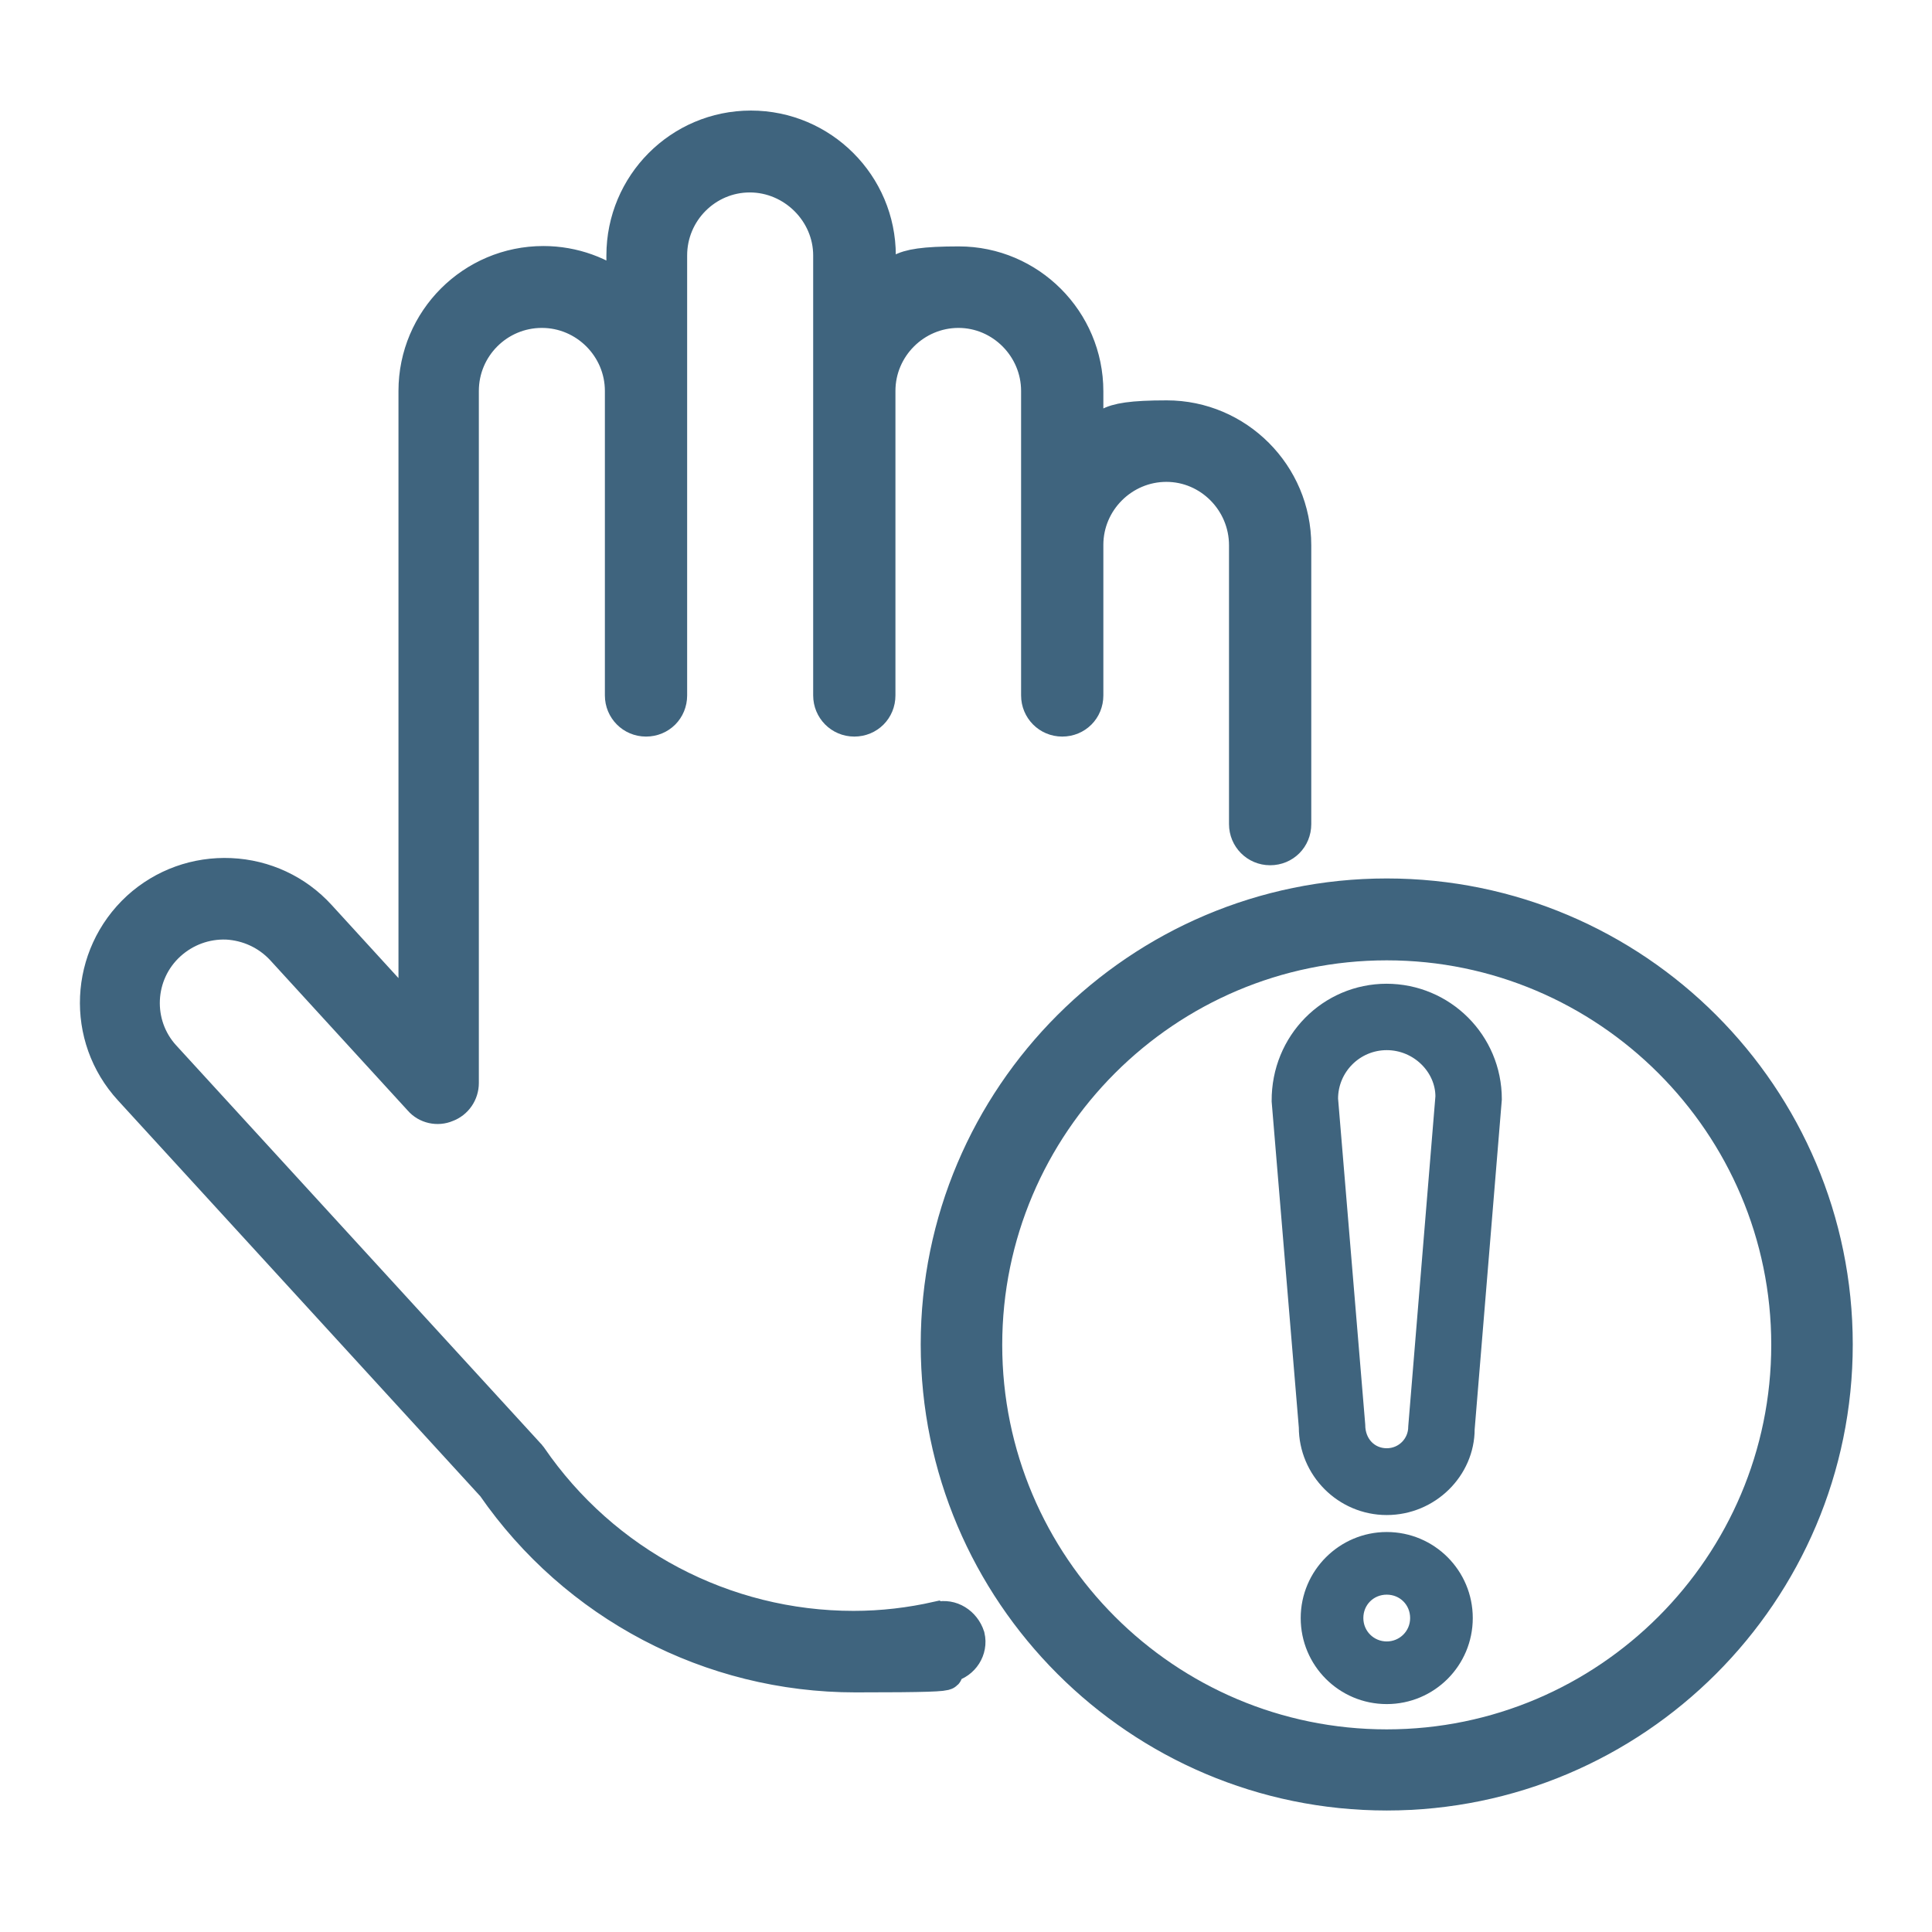
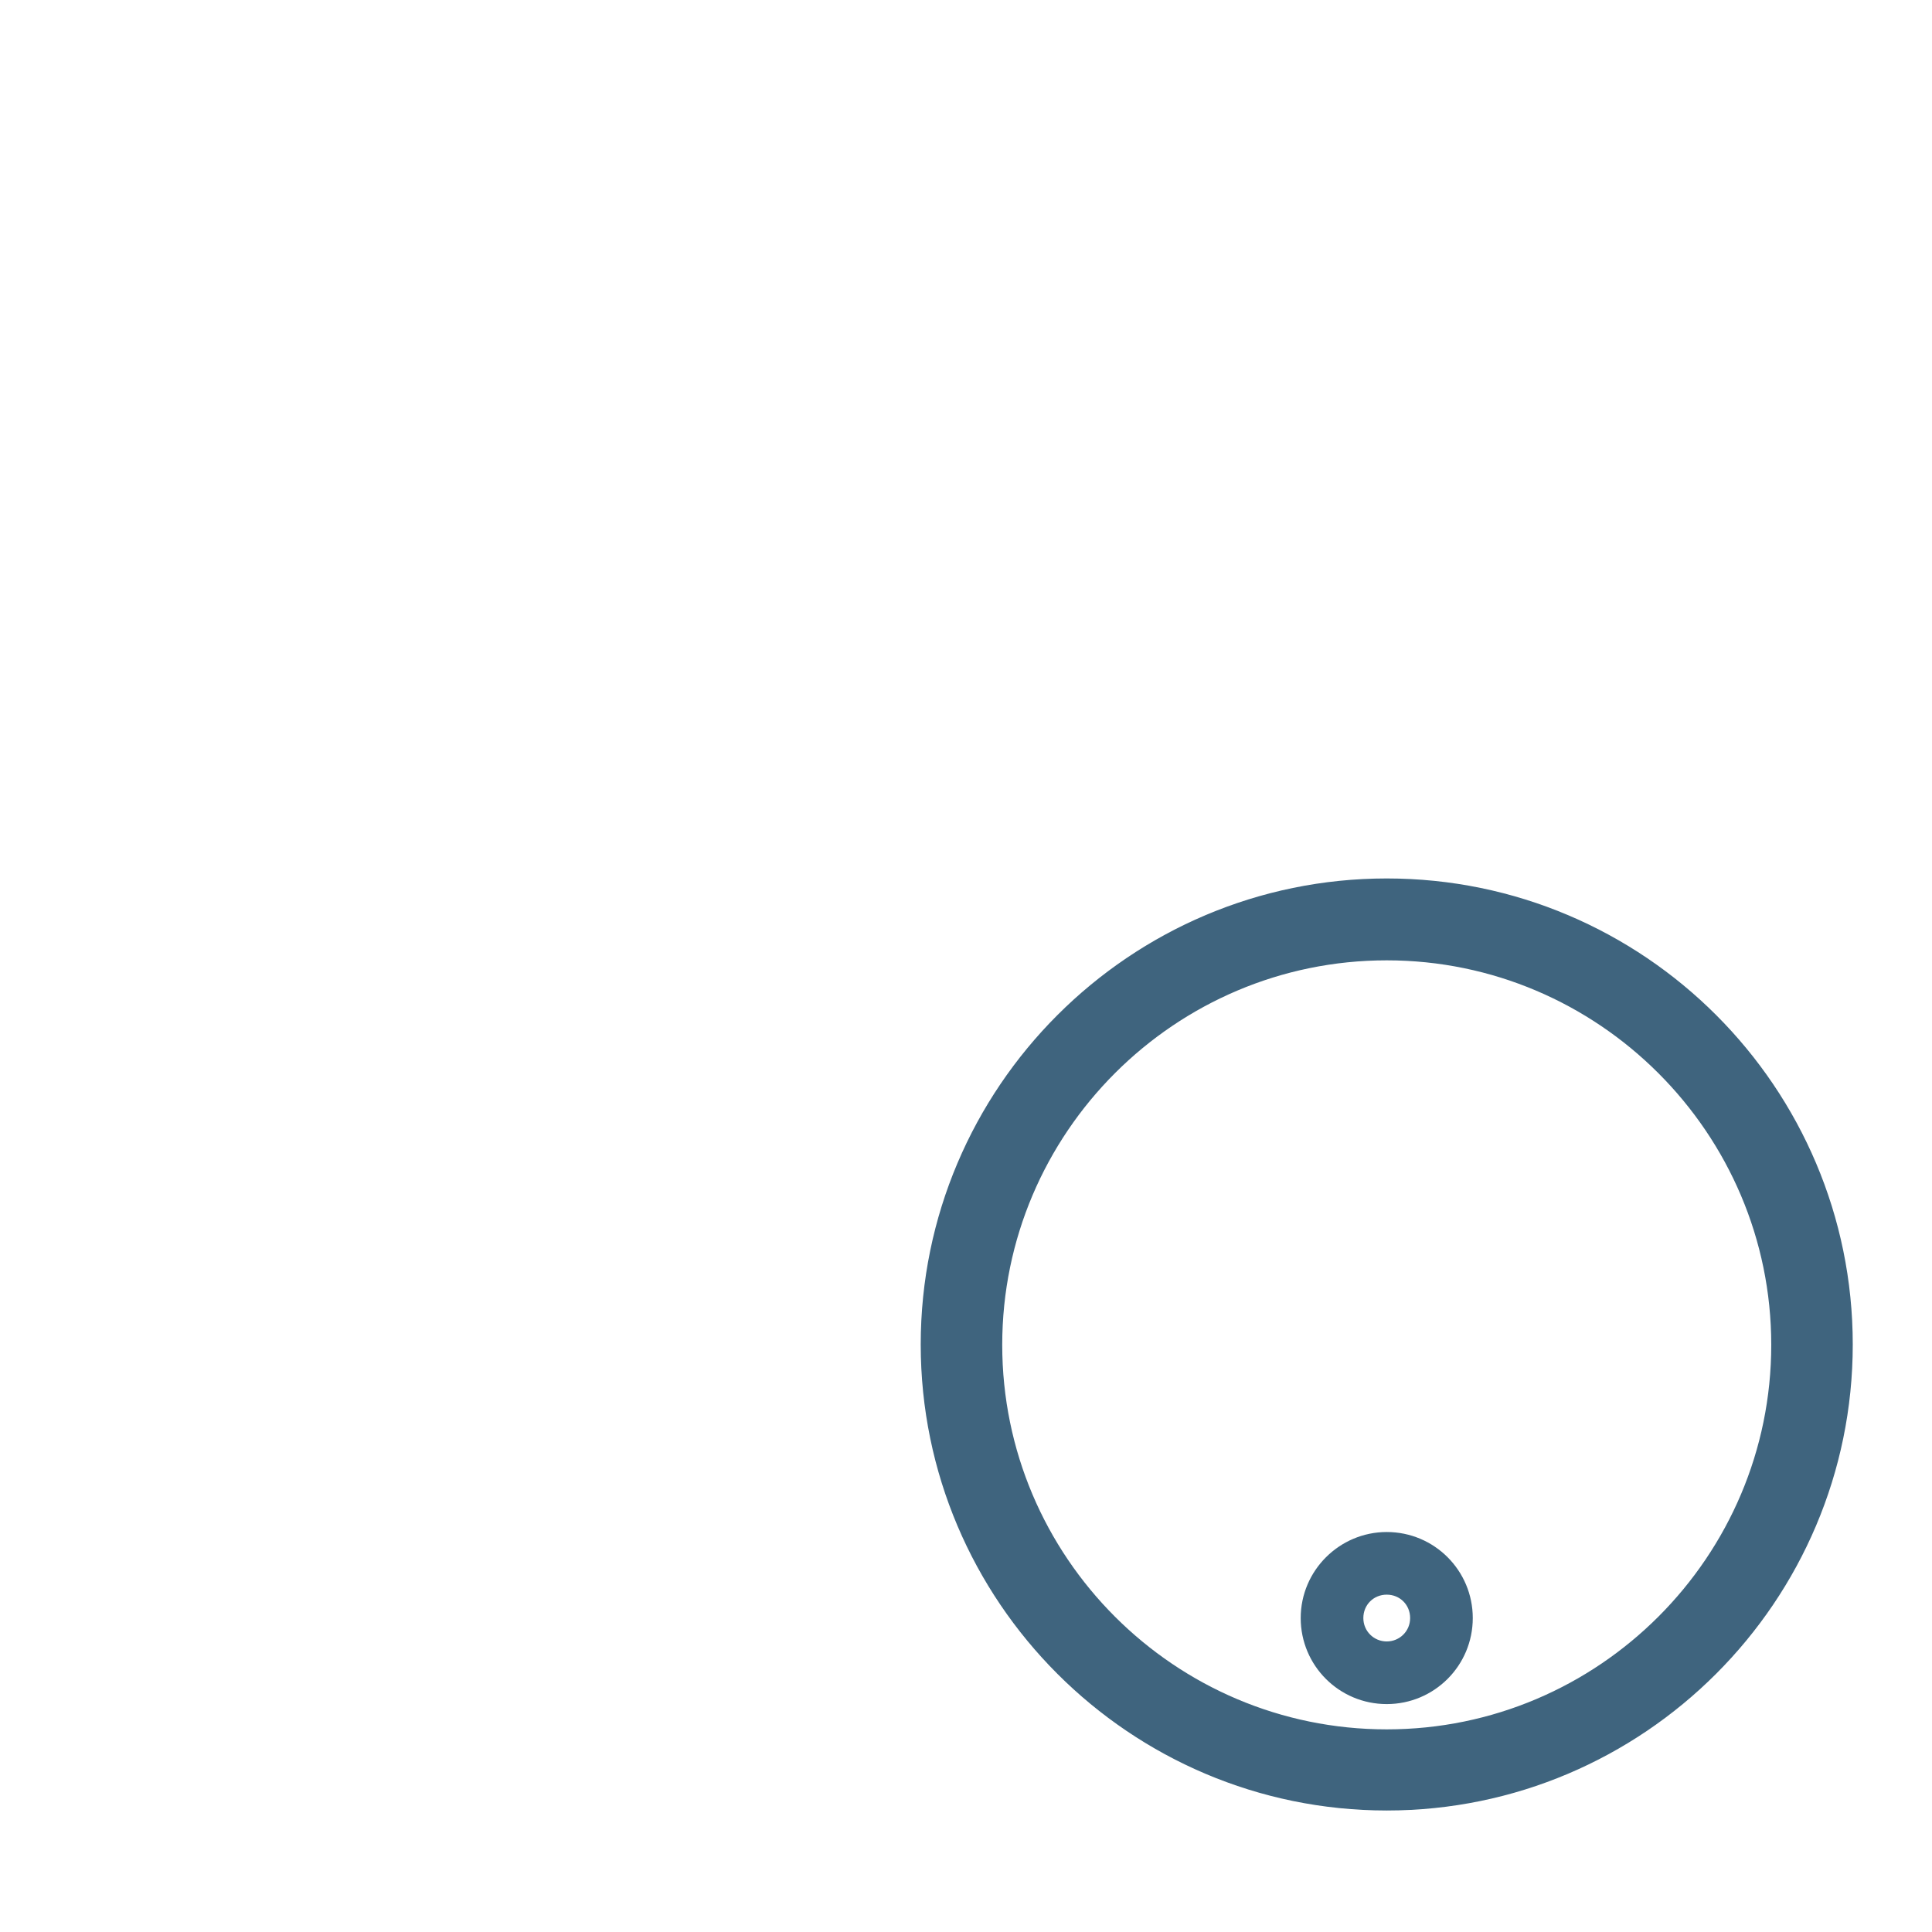
<svg xmlns="http://www.w3.org/2000/svg" version="1.1" viewBox="0 0 512 512">
  <defs>
    <style>
      .cls-1 {
        stroke-width: 5px;
      }

      .cls-1, .cls-2, .cls-3 {
        fill: #3f647e;
        stroke: #3f647e;
        stroke-miterlimit: 10;
      }

      .cls-2 {
        stroke-width: 4px;
      }

      .cls-3 {
        stroke-width: 9px;
      }
    </style>
  </defs>
  <g>
    <g id="Layer_1">
      <g>
-         <path class="cls-3" d="M248.4,428.9c-7.1,1.6-14.5,2.5-22.2,2.5-34.3,0-66.3-16.9-85.7-45.2-.1-.2-.4-.5-.6-.7l-96.5-105.4c-7.9-8.6-7.3-22.1,1.4-30,4.2-3.8,9.6-5.8,15.3-5.6,5.6.3,10.9,2.7,14.8,6.9l36.5,39.9c1.7,2,4.6,2.6,6.9,1.6,2.5-.9,4.1-3.3,4.1-5.9V103.6c0-11.7,9.5-21.2,21.2-21.2s21.2,9.6,21.2,21.2v80.7c0,3.5,2.8,6.4,6.4,6.4s6.4-2.8,6.4-6.4v-116.6c0-11.7,9.5-21.2,21.1-21.2s21.3,9.6,21.3,21.2v116.6c0,3.5,2.8,6.4,6.4,6.4s6.4-2.8,6.4-6.4v-80.7c0-11.7,9.6-21.2,21.2-21.2s21.1,9.6,21.1,21.2v80.7c0,3.5,2.8,6.4,6.4,6.4s6.4-2.8,6.4-6.4v-39.9c0-11.7,9.6-21.2,21.2-21.2s21.1,9.6,21.1,21.3v73.9c0,3.5,2.8,6.4,6.4,6.4s6.4-2.8,6.4-6.4v-73.9c0-18.7-15.2-33.9-33.8-33.9s-15.4,2.8-21.3,7.5v-14.4c0-18.7-15.2-33.9-33.8-33.9s-15.4,2.8-21.2,7.5v-9.6c0-18.7-15.2-33.9-33.9-33.9s-33.8,15.2-33.8,33.9v9.5c-5.8-4.7-13.2-7.5-21.2-7.5-18.7,0-33.9,15.2-33.9,33.9v167.2l-25.5-27.9c-6.1-6.7-14.5-10.6-23.5-11-9-.4-17.7,2.7-24.4,8.8-13.8,12.7-14.8,34.1-2.1,47.9l96.2,105.1c21.8,31.5,57.5,50.3,95.9,50.3s17.1-.9,25-2.7c3.4-.8,5.6-4.2,4.8-7.6-1.1-3.4-4.5-5.6-7.9-4.7h0Z" />
        <path class="cls-3" d="M367.5,237.3c-65.6,0-119,53.4-119,119s53.4,119,119,119,119-53.4,119-119-53.3-119-119-119h0ZM367.5,462.8c-58.7,0-106.4-47.7-106.4-106.4s47.8-106.4,106.4-106.4,106.4,47.8,106.4,106.4-47.7,106.4-106.4,106.4Z" />
        <path class="cls-2" d="M367.5,408c-11.4,0-20.8,9.3-20.8,20.8s9.3,20.8,20.8,20.8,20.8-9.3,20.8-20.8-9.3-20.8-20.8-20.8ZM367.5,437c-4.5,0-8.2-3.6-8.2-8.2s3.6-8.2,8.2-8.2,8.2,3.6,8.2,8.2-3.7,8.2-8.2,8.2Z" />
-         <path class="cls-1" d="M367.5,263.2c-15.5,0-28.1,12.6-28,28.6l7.2,86.4c0,11.4,9.3,20.8,20.8,20.8s20.8-9.3,20.8-20.3l7.2-87.4c0-15.6-12.6-28.1-28.1-28.1ZM375.7,378.1c0,4.5-3.6,8.2-8.2,8.2s-8.2-3.6-8.2-8.7l-7.2-86.4c0-8.5,6.9-15.4,15.4-15.4s15.4,6.9,15.4,14.8l-7.2,87.5Z" />
      </g>
    </g>
  </g>
</svg>